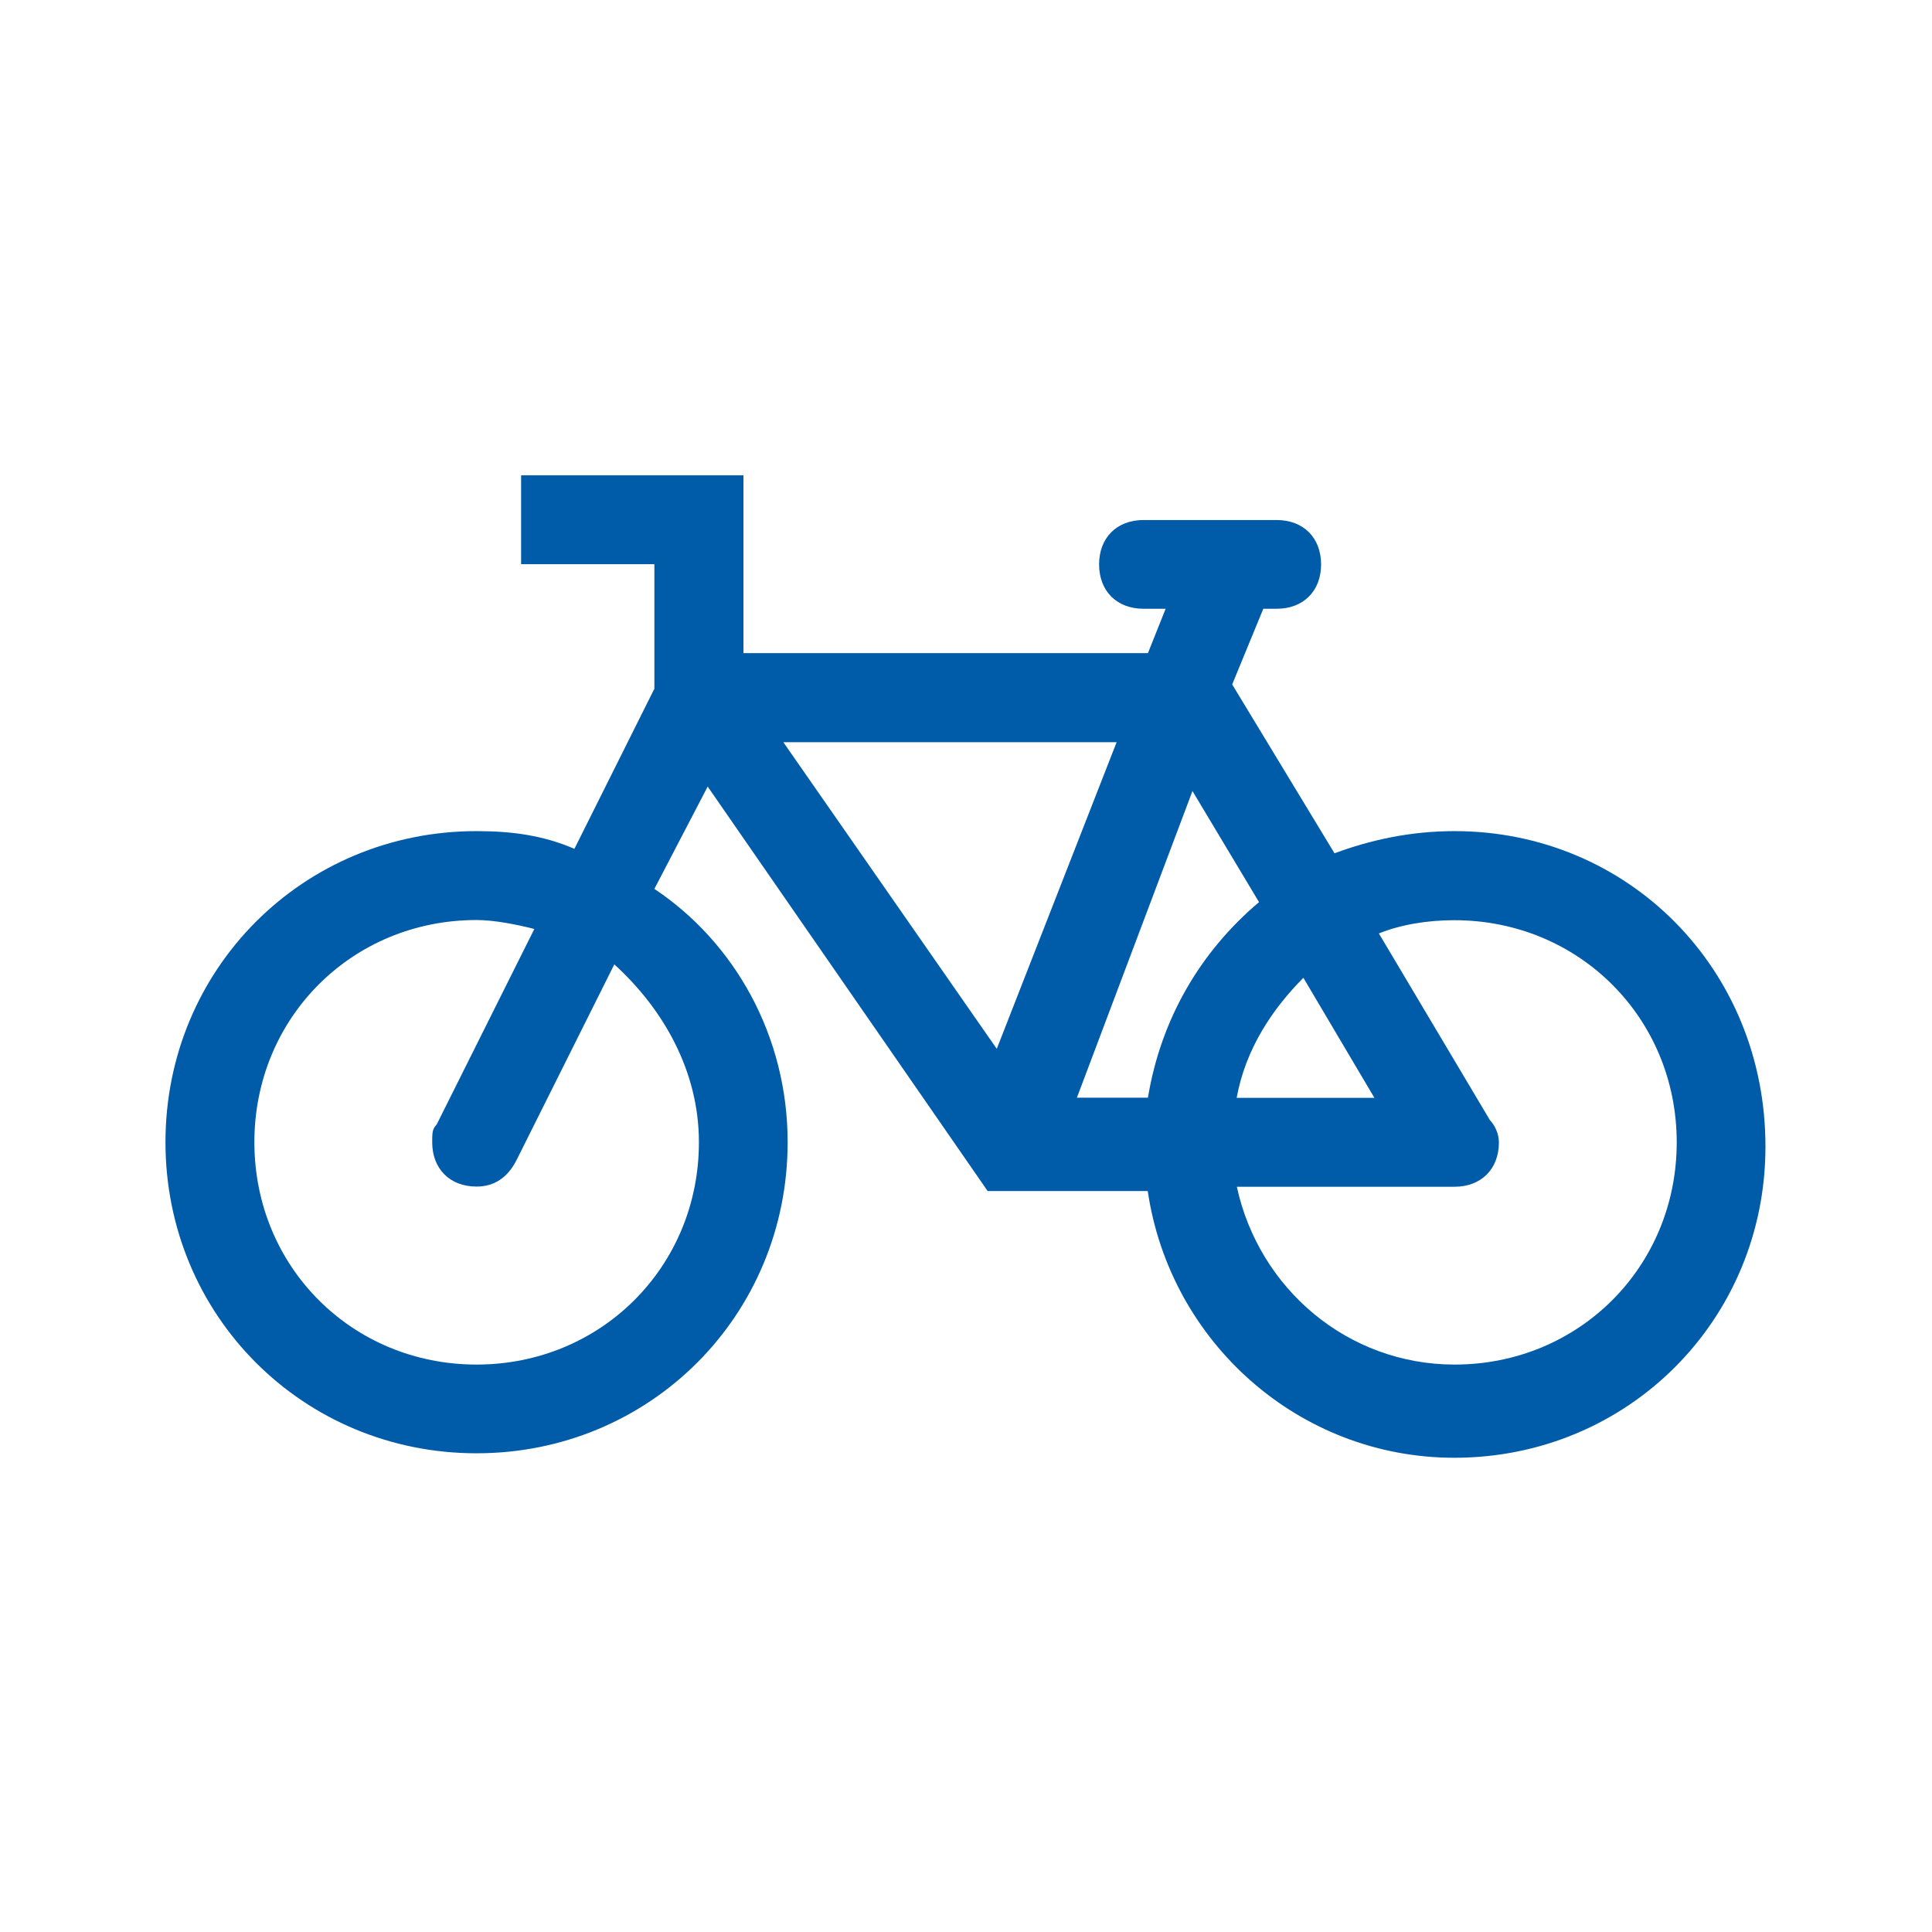
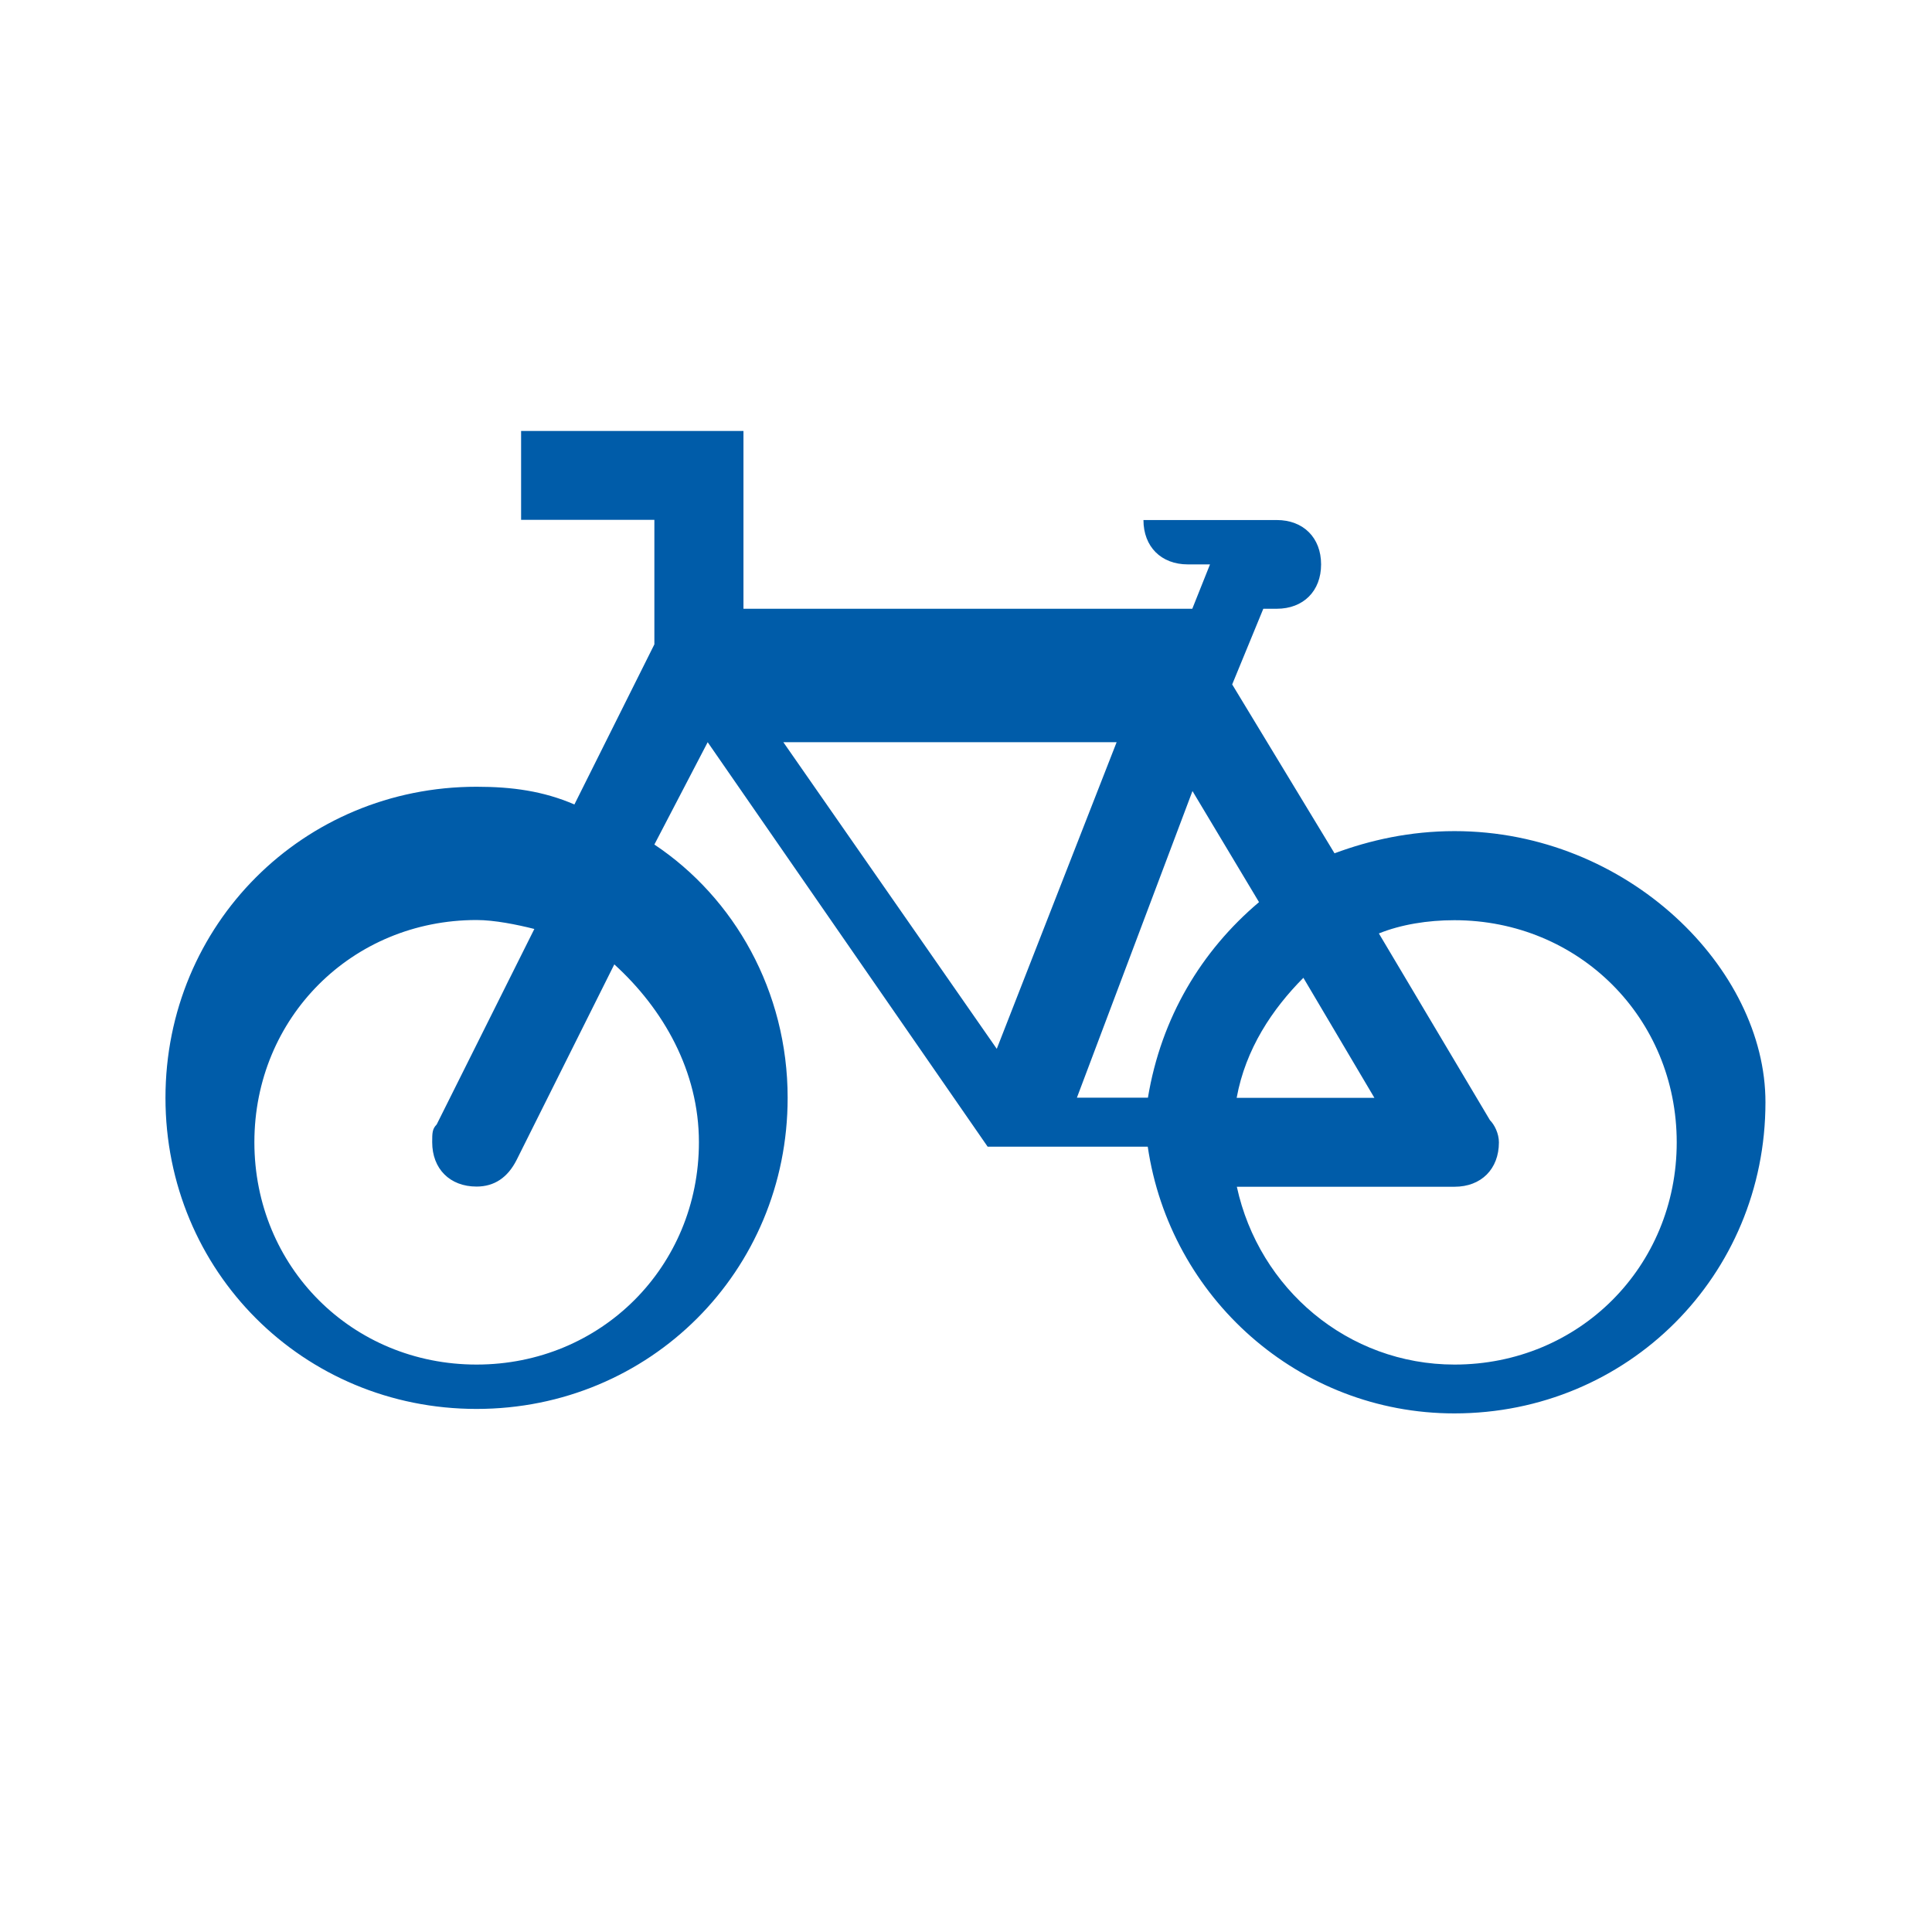
<svg xmlns="http://www.w3.org/2000/svg" version="1.1" id="Layer_1" x="0px" y="0px" viewBox="0 0 1080 1080" style="enable-background:new 0 0 1080 1080;" xml:space="preserve">
  <style type="text/css">
	.st0{fill:#005CA9;}
</style>
-   <path class="st0" d="M813.1,464.6c-24.8,0-47.2,5-67.1,12.4l-57.2-94.4l17.4-42.3h7.5c14.9,0,24.8-9.9,24.8-24.8  c0-14.9-9.9-24.8-24.8-24.8h-74.5c-14.9,0-24.8,9.9-24.8,24.8c0,14.9,9.9,24.8,24.8,24.8h12.4l-9.9,24.8H415.6v-99.4H291.3v49.7  h74.5v69.6l-44.7,89.5c-17.4-7.5-34.8-9.9-54.7-9.9c-96.9,0-173.9,77-173.9,173.9c0,96.9,77,173.9,173.9,173.9  c96.9,0,173.9-77,173.9-173.9c0-59.6-29.8-111.8-74.5-141.6l29.8-57.2l156.5,226.1h89.5c12.4,84.4,84.5,149.1,171.4,149.1  c96.9,0,173.9-77,173.9-173.9C987,541.6,910,464.6,813.1,464.6 M390.7,638.5c0,69.6-54.7,124.3-124.3,124.3  c-69.6,0-124.2-54.6-124.2-124.3c0-69.6,54.6-124.2,124.2-124.2c9.9,0,22.4,2.5,32.3,5l-54.6,109.3c-2.5,2.5-2.5,4.9-2.5,9.9  c0,14.9,9.9,24.8,24.8,24.8c9.9,0,17.4-5,22.4-14.9l54.6-109.3C370.8,564,390.7,598.8,390.7,638.5 M703.8,504.3  c-32.3,27.3-54.7,64.6-62.1,109.3H602l64.6-171.4L703.8,504.3z M728.6,546.6l39.7,67.1h-77C696.3,586.3,711.3,564,728.6,546.6   M557.2,586.3L437.9,414.9h186.3L557.2,586.3z M813.1,762.8c-59.6,0-109.3-42.3-121.7-99.4l121.7,0c14.9,0,24.8-9.9,24.8-24.8  c0-5-2.5-9.9-5-12.4l-62.1-104.4c12.4-5,27.3-7.4,42.2-7.4c69.6,0,124.3,54.6,124.3,124.2C937.3,708.1,882.7,762.8,813.1,762.8z" />
+   <path class="st0" d="M813.1,464.6c-24.8,0-47.2,5-67.1,12.4l-57.2-94.4l17.4-42.3h7.5c14.9,0,24.8-9.9,24.8-24.8  c0-14.9-9.9-24.8-24.8-24.8h-74.5c0,14.9,9.9,24.8,24.8,24.8h12.4l-9.9,24.8H415.6v-99.4H291.3v49.7  h74.5v69.6l-44.7,89.5c-17.4-7.5-34.8-9.9-54.7-9.9c-96.9,0-173.9,77-173.9,173.9c0,96.9,77,173.9,173.9,173.9  c96.9,0,173.9-77,173.9-173.9c0-59.6-29.8-111.8-74.5-141.6l29.8-57.2l156.5,226.1h89.5c12.4,84.4,84.5,149.1,171.4,149.1  c96.9,0,173.9-77,173.9-173.9C987,541.6,910,464.6,813.1,464.6 M390.7,638.5c0,69.6-54.7,124.3-124.3,124.3  c-69.6,0-124.2-54.6-124.2-124.3c0-69.6,54.6-124.2,124.2-124.2c9.9,0,22.4,2.5,32.3,5l-54.6,109.3c-2.5,2.5-2.5,4.9-2.5,9.9  c0,14.9,9.9,24.8,24.8,24.8c9.9,0,17.4-5,22.4-14.9l54.6-109.3C370.8,564,390.7,598.8,390.7,638.5 M703.8,504.3  c-32.3,27.3-54.7,64.6-62.1,109.3H602l64.6-171.4L703.8,504.3z M728.6,546.6l39.7,67.1h-77C696.3,586.3,711.3,564,728.6,546.6   M557.2,586.3L437.9,414.9h186.3L557.2,586.3z M813.1,762.8c-59.6,0-109.3-42.3-121.7-99.4l121.7,0c14.9,0,24.8-9.9,24.8-24.8  c0-5-2.5-9.9-5-12.4l-62.1-104.4c12.4-5,27.3-7.4,42.2-7.4c69.6,0,124.3,54.6,124.3,124.2C937.3,708.1,882.7,762.8,813.1,762.8z" />
</svg>